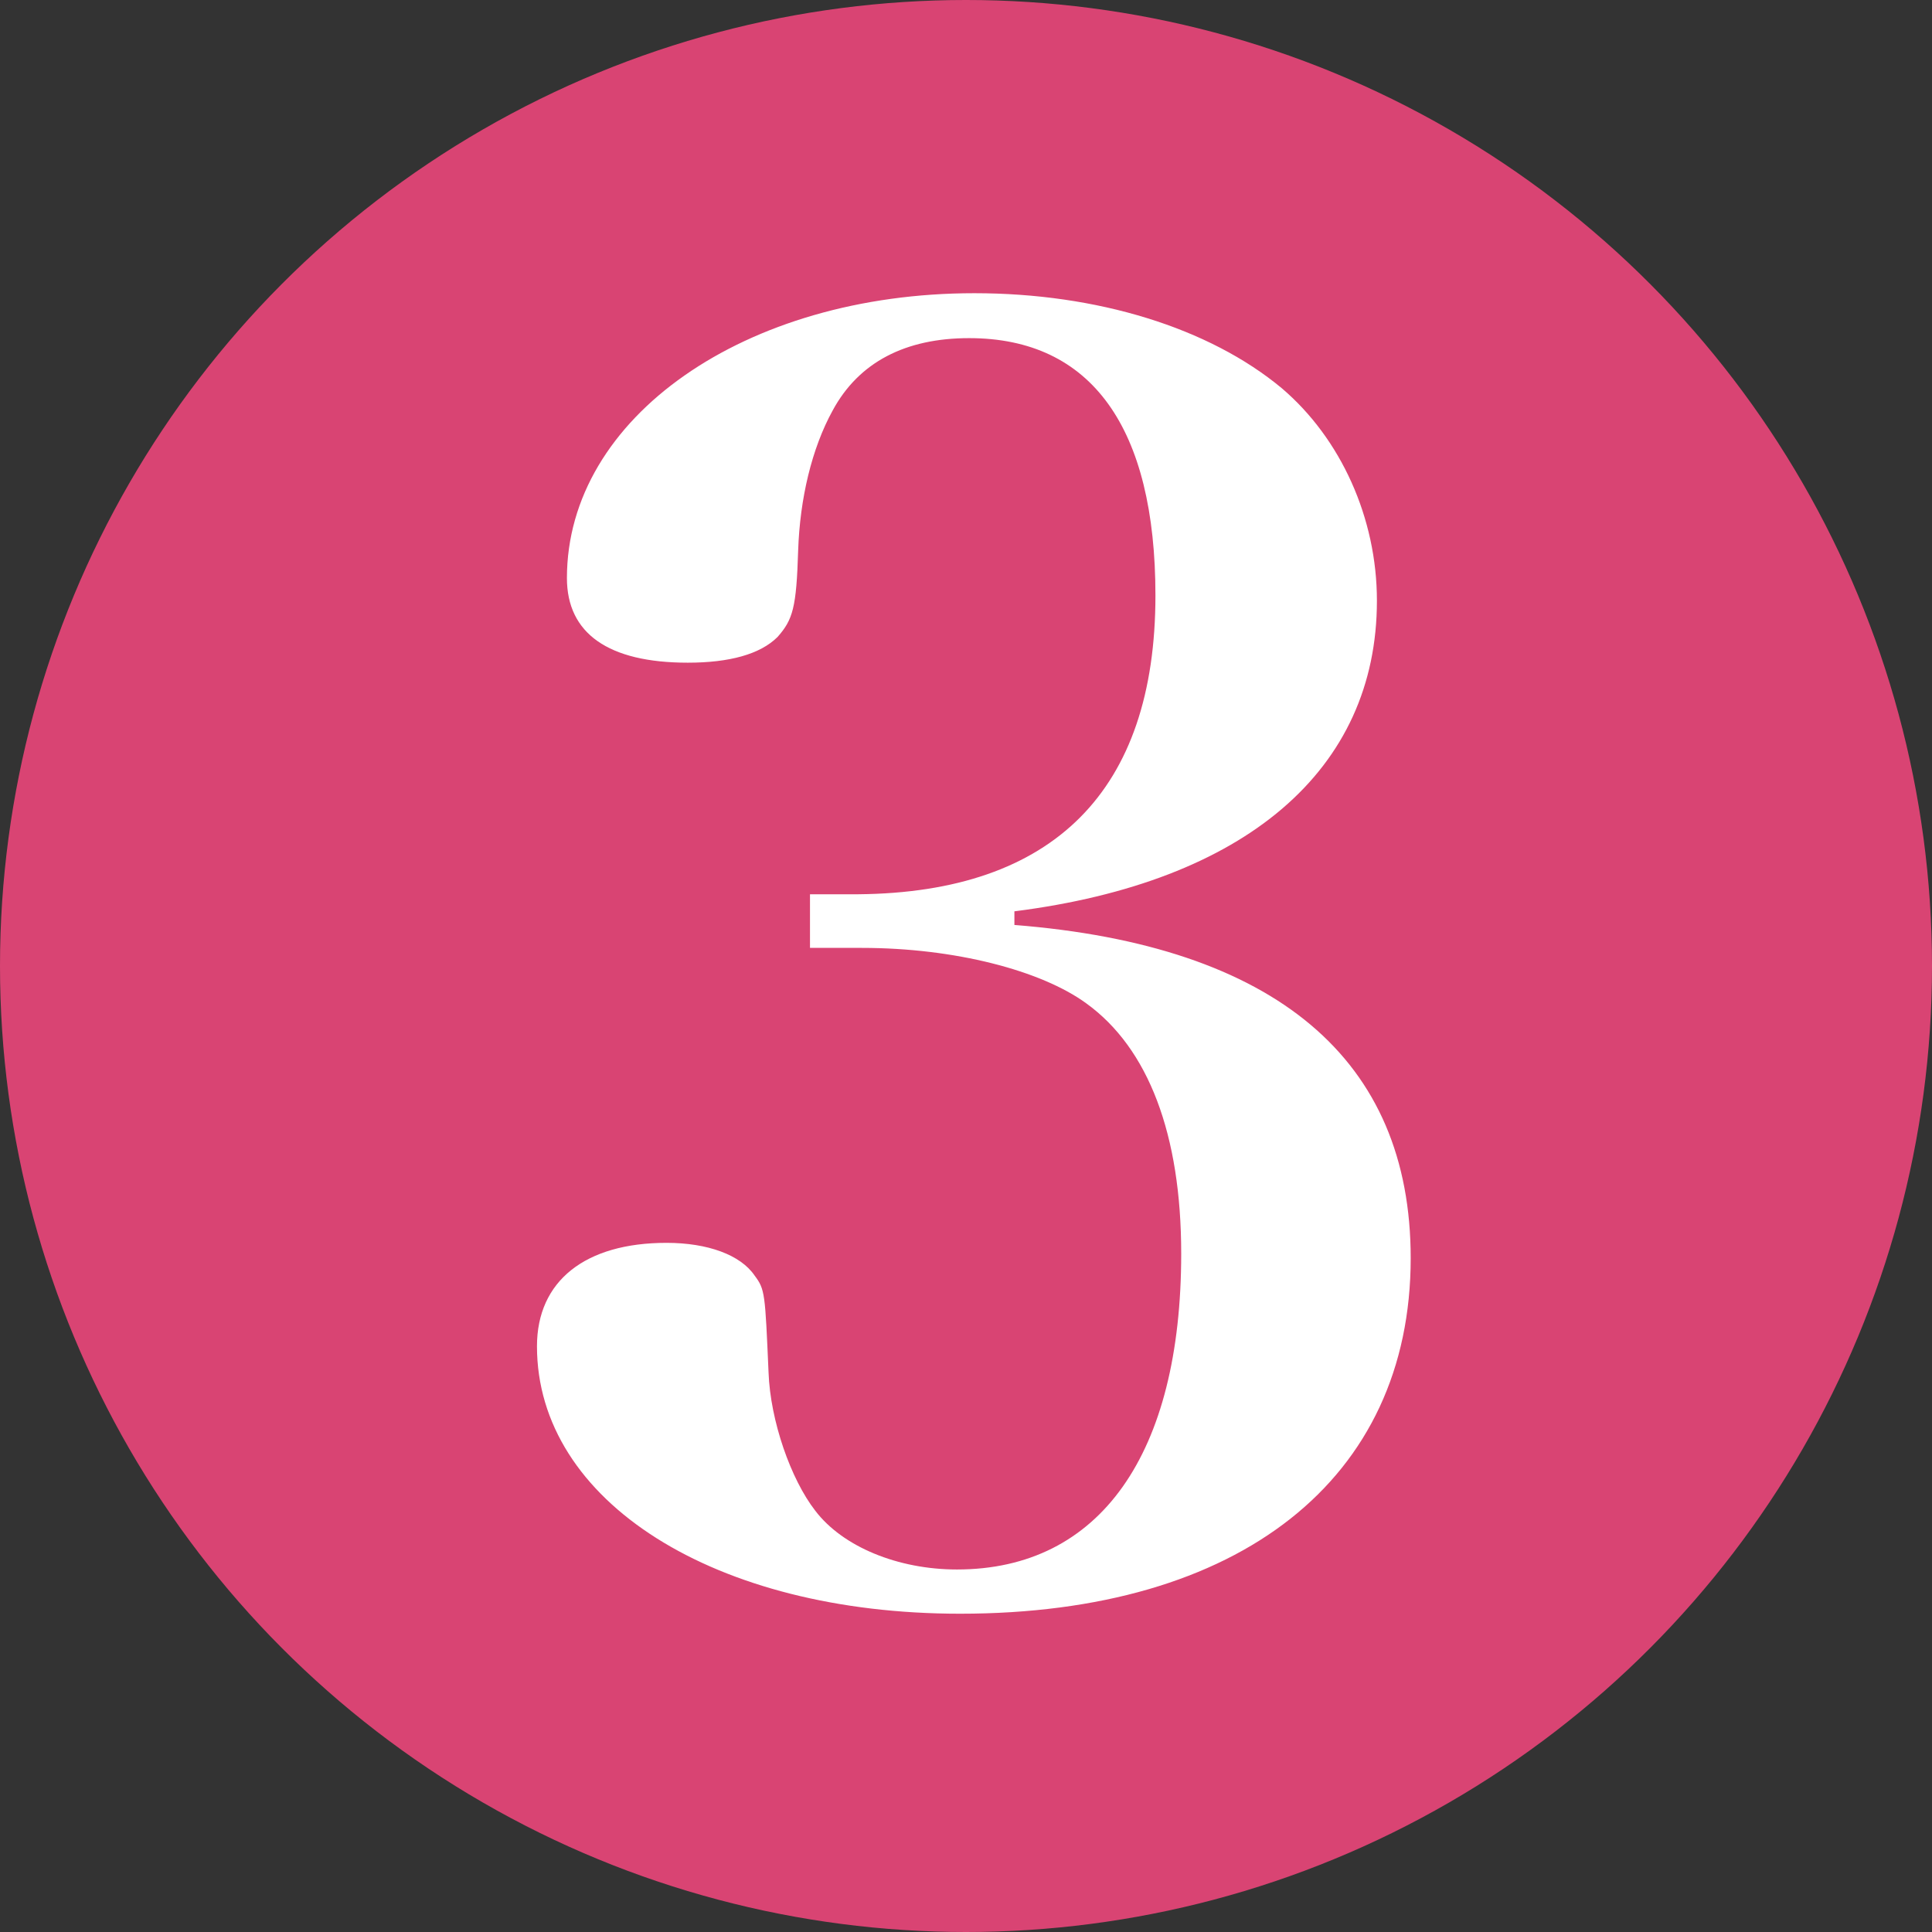
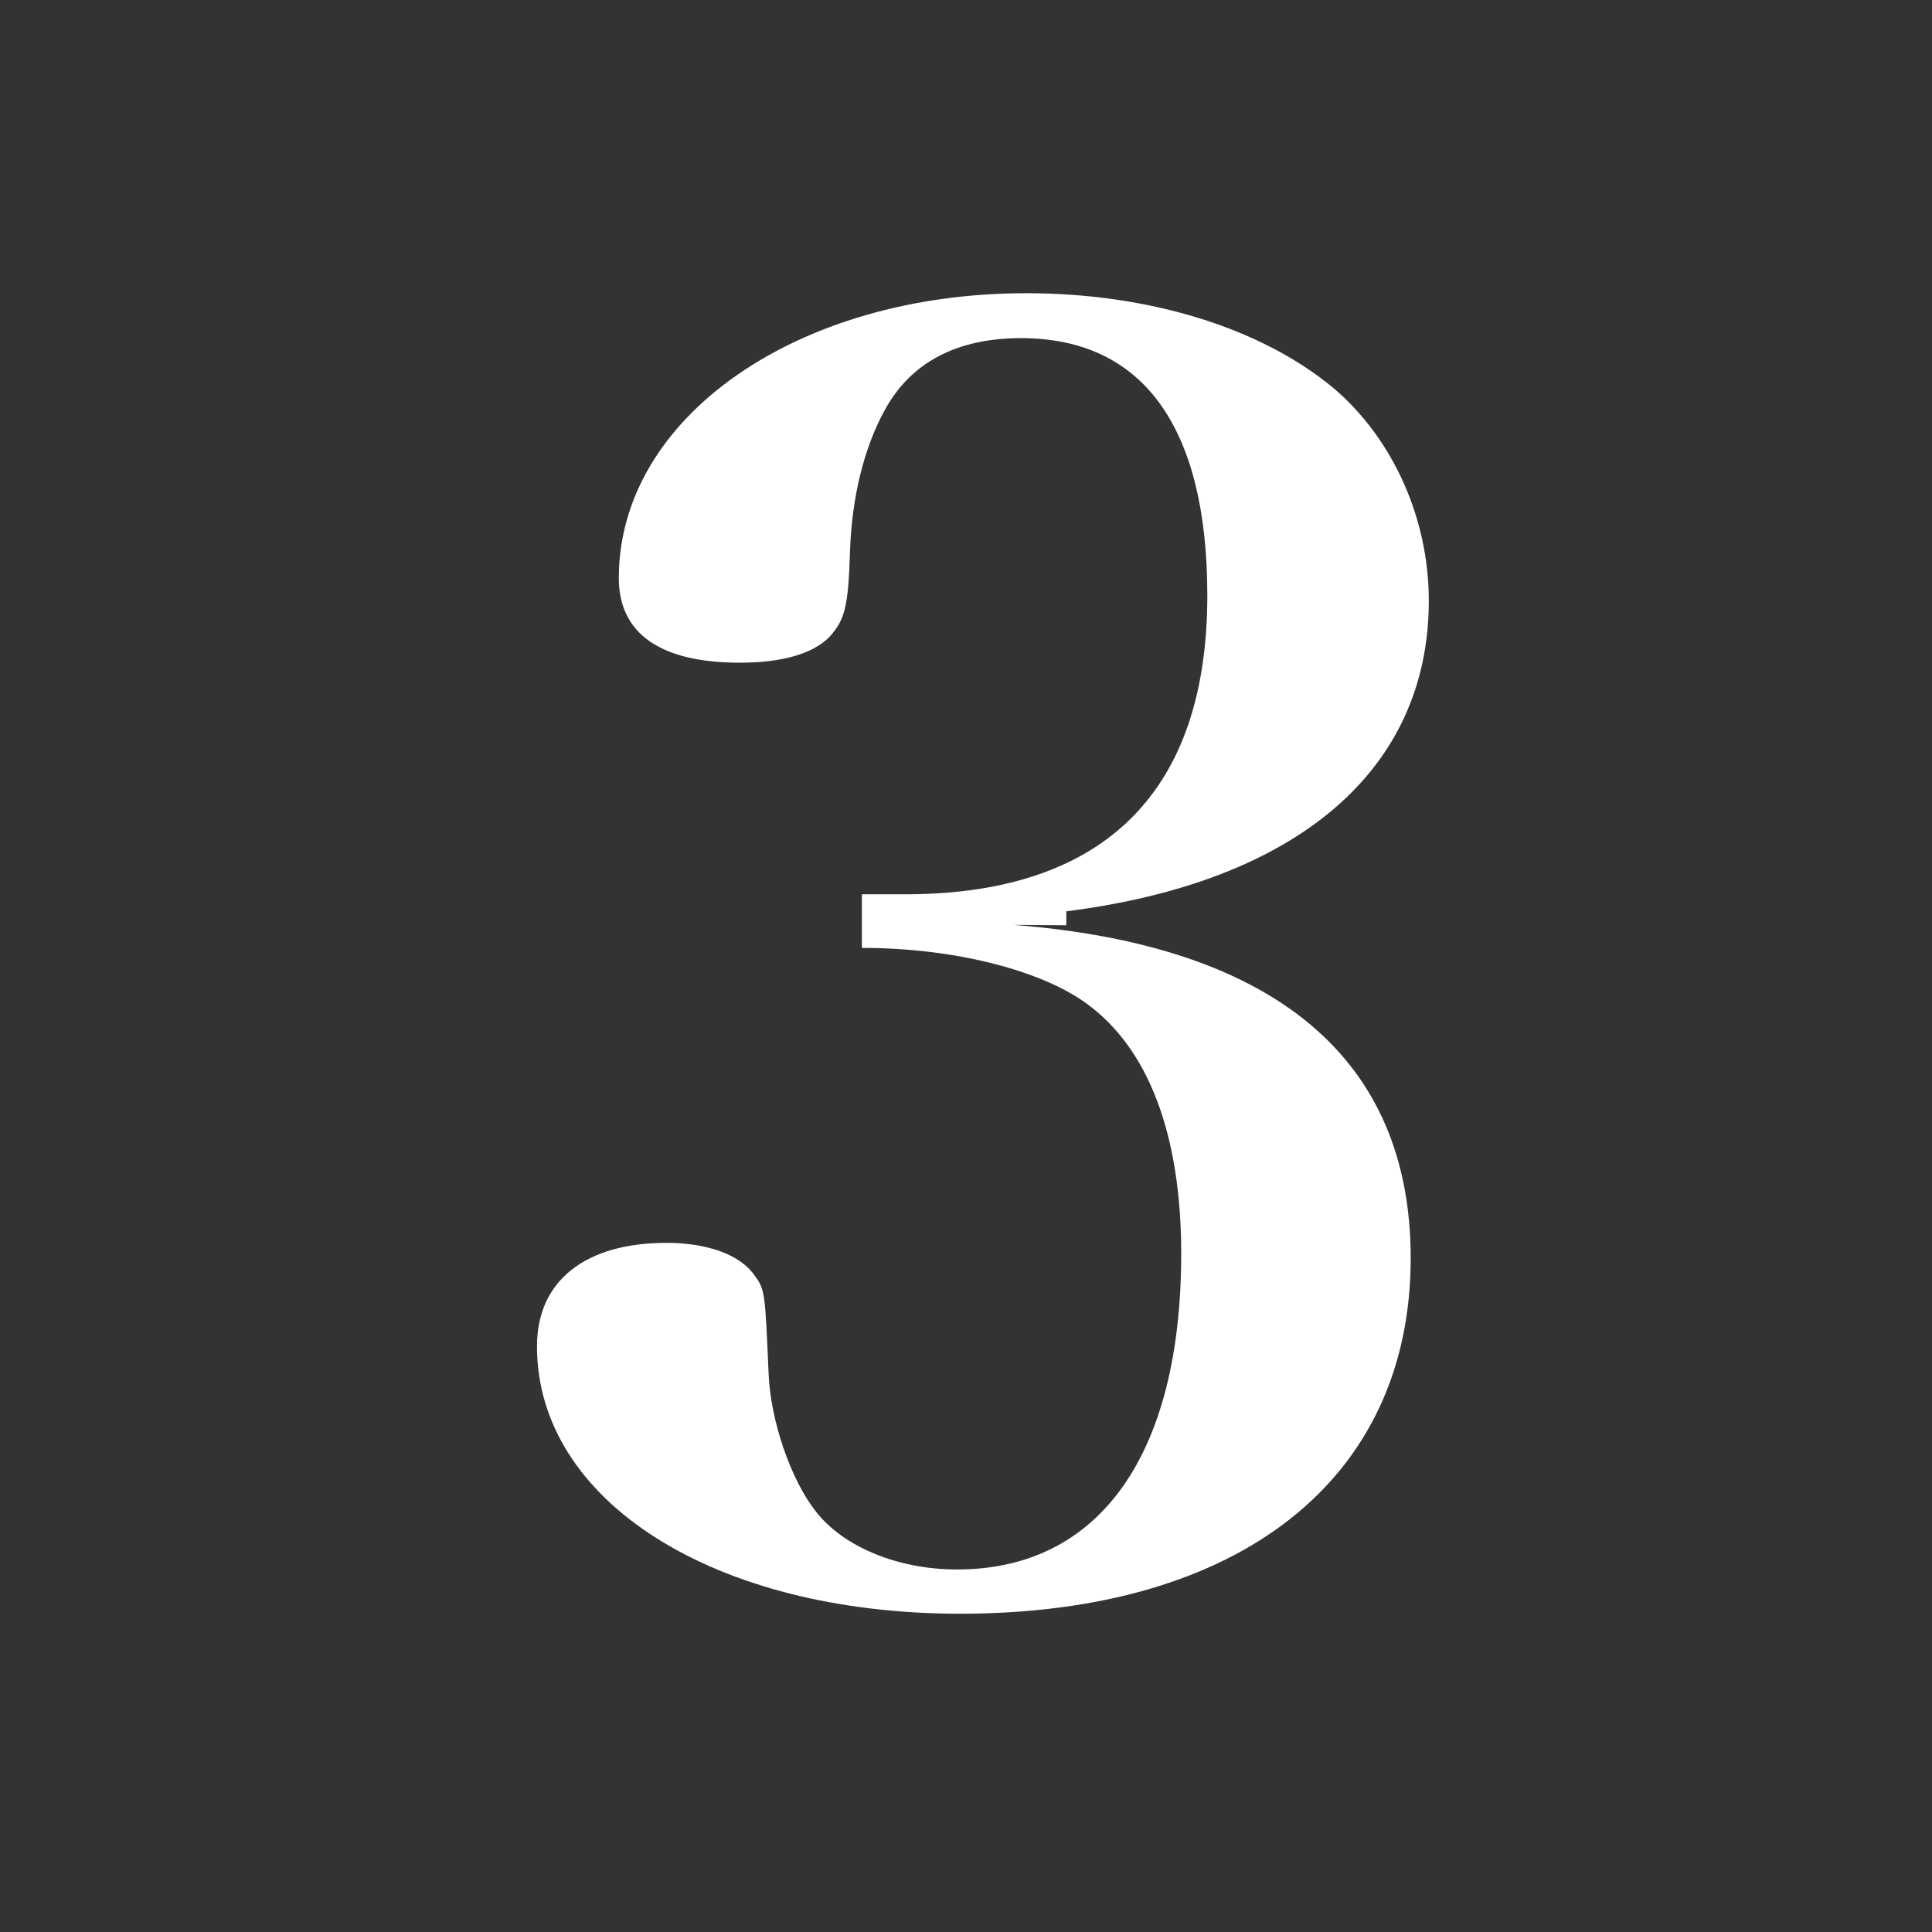
<svg xmlns="http://www.w3.org/2000/svg" id="_レイヤー_2" data-name="レイヤー 2" width="55.48" height="55.48" viewBox="0 0 55.48 55.48">
  <rect x="0" y="0" width="55.48" height="55.48" fill="#333333" stroke="none" />
  <defs>
    <style>
      .cls-1 {
        fill: #fff;
      }

      .cls-2 {
        fill: #d94473;
      }
    </style>
  </defs>
  <g id="_画像_文字など" data-name="画像・文字など">
    <g>
-       <circle class="cls-2" cx="27.74" cy="27.74" r="27.74" />
-       <path class="cls-1" d="M29.11,26.56c7.54.59,11.4,3.87,11.4,9.57,0,6.35-4.91,10.21-12.94,10.21-7.04,0-12.15-3.22-12.15-7.68,0-1.88,1.39-2.97,3.72-2.97,1.19,0,2.13.35,2.53.94.3.4.3.5.4,2.78.05,1.39.64,3.07,1.34,3.97.79,1.04,2.38,1.69,4.07,1.69,4.11,0,6.44-3.32,6.44-9.07,0-3.42-.94-5.9-2.73-7.19-1.29-.94-3.77-1.59-6.44-1.59h-1.49v-1.54h1.39c5.6-.05,8.53-2.97,8.53-8.58,0-4.81-1.83-7.39-5.35-7.39-1.83,0-3.17.69-3.92,2.08-.6,1.09-.94,2.53-.99,4.02-.05,1.64-.15,1.98-.59,2.48-.5.5-1.39.74-2.58.74-2.28,0-3.47-.84-3.47-2.43,0-4.61,5.11-8.18,11.7-8.18,3.52,0,6.74.99,8.83,2.73,1.69,1.44,2.73,3.72,2.73,6.1,0,4.86-3.77,8.08-10.41,8.92v.4Z" />
+       <path class="cls-1" d="M29.11,26.56c7.54.59,11.4,3.87,11.4,9.57,0,6.35-4.91,10.21-12.94,10.21-7.04,0-12.15-3.22-12.15-7.68,0-1.88,1.39-2.97,3.72-2.97,1.19,0,2.13.35,2.53.94.3.4.3.5.4,2.78.05,1.39.64,3.07,1.34,3.97.79,1.04,2.38,1.69,4.07,1.69,4.11,0,6.44-3.32,6.44-9.07,0-3.42-.94-5.9-2.73-7.19-1.29-.94-3.77-1.59-6.44-1.59v-1.54h1.39c5.6-.05,8.53-2.97,8.53-8.58,0-4.81-1.83-7.39-5.35-7.39-1.83,0-3.17.69-3.92,2.08-.6,1.09-.94,2.53-.99,4.02-.05,1.64-.15,1.98-.59,2.48-.5.5-1.39.74-2.58.74-2.28,0-3.47-.84-3.47-2.43,0-4.61,5.11-8.18,11.7-8.18,3.52,0,6.74.99,8.83,2.73,1.69,1.44,2.73,3.72,2.73,6.1,0,4.86-3.77,8.08-10.41,8.92v.4Z" />
    </g>
  </g>
</svg>